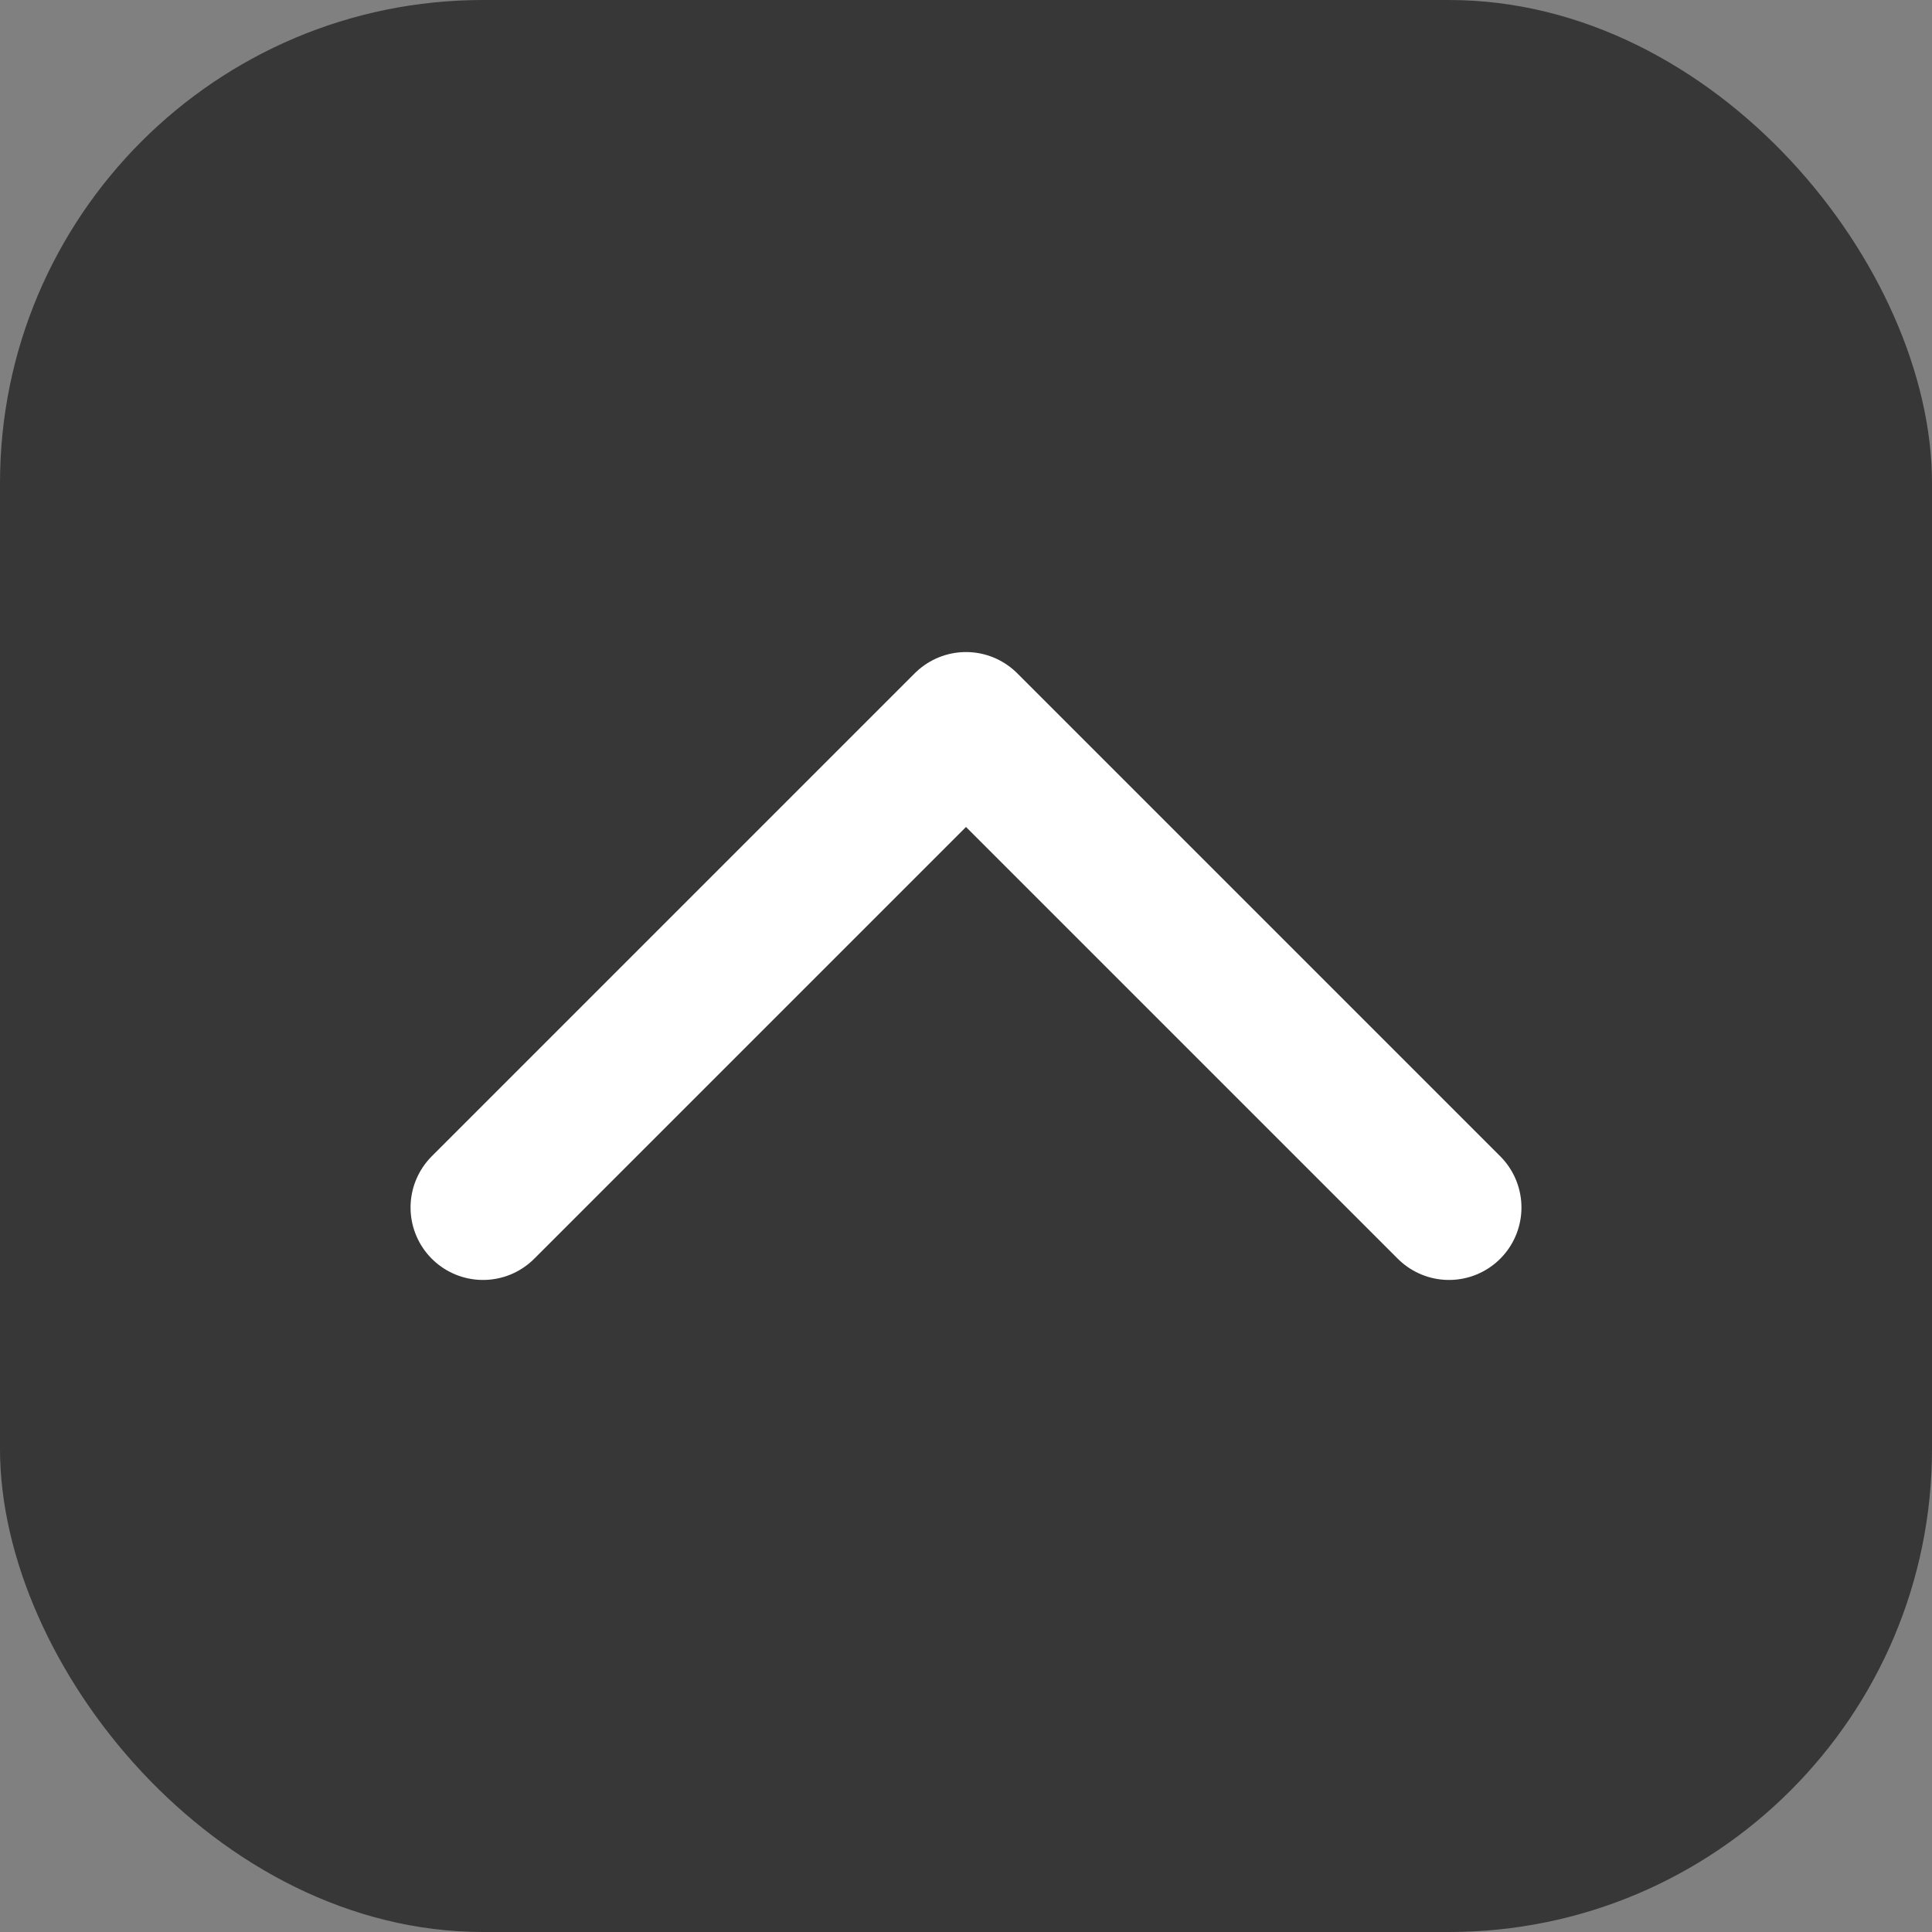
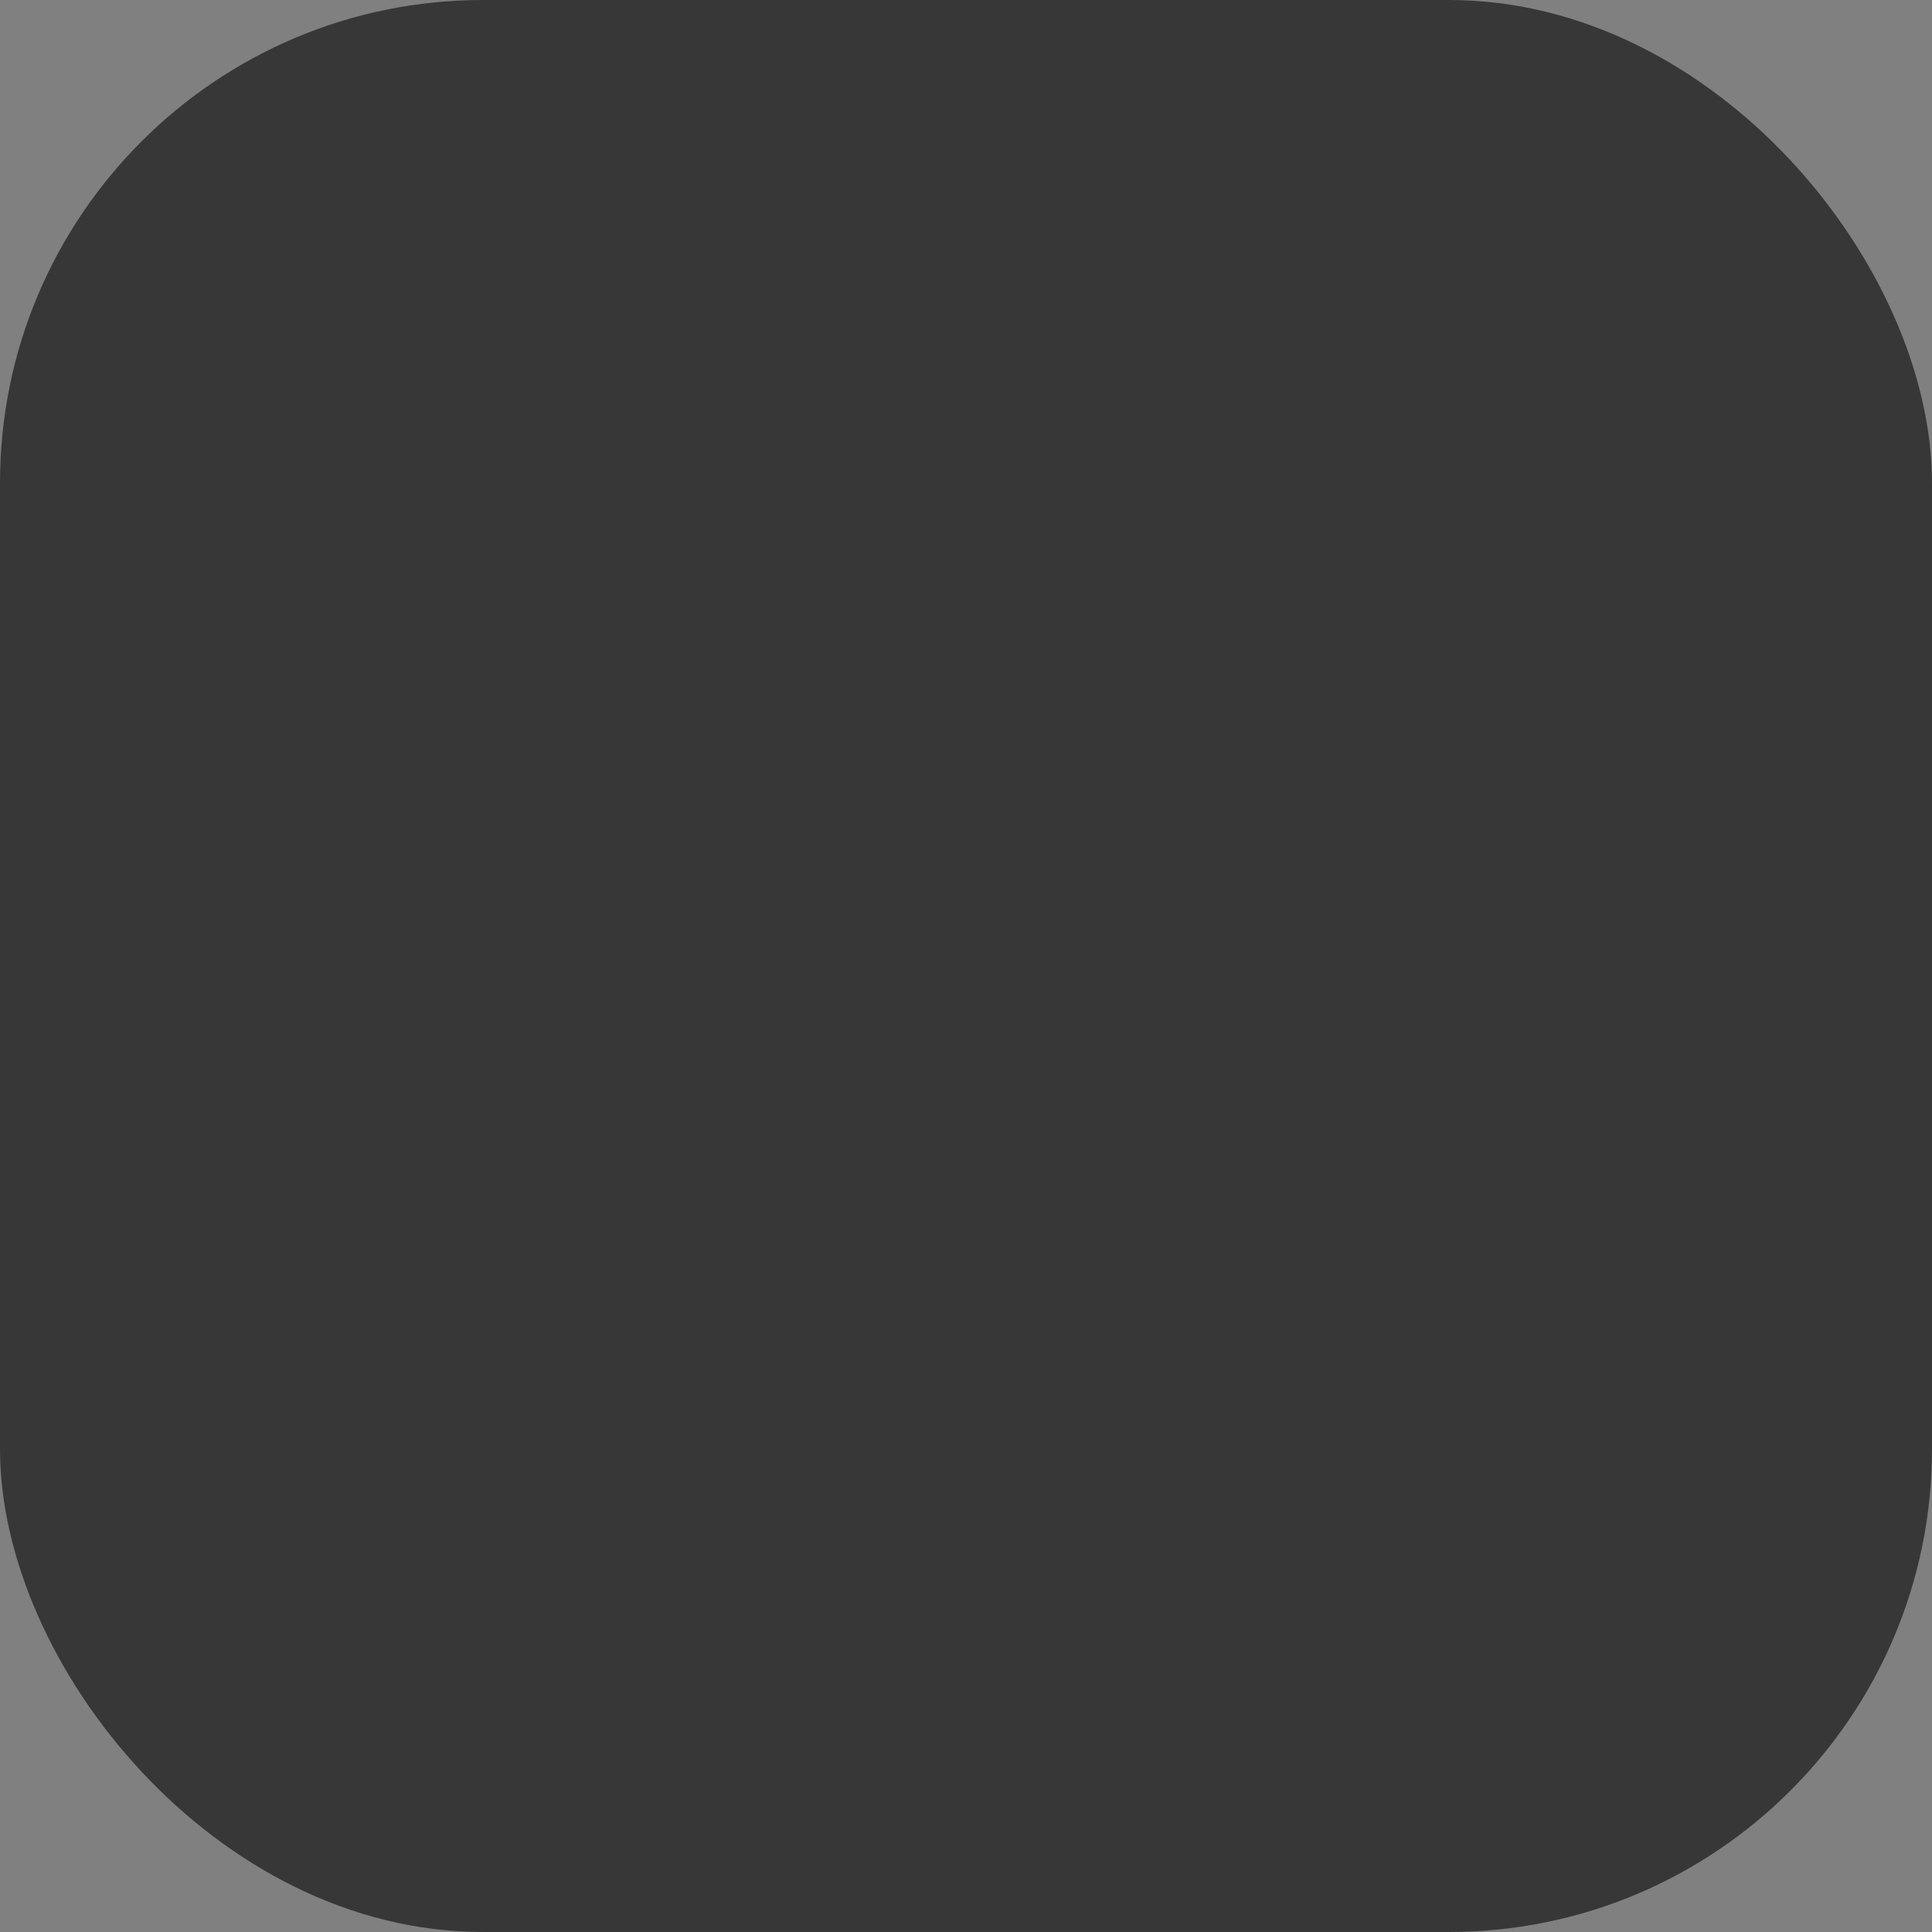
<svg xmlns="http://www.w3.org/2000/svg" width="40" height="40" viewBox="0 0 40 40" fill="none">
  <rect x="0" y="0" width="40" height="40" fill="#808080" stroke="none" />
  <rect width="40" height="40" rx="10" fill="#373737" />
-   <path d="M10 25L20 15L30 25" stroke="white" stroke-width="3" stroke-linecap="round" stroke-linejoin="round" />
</svg>